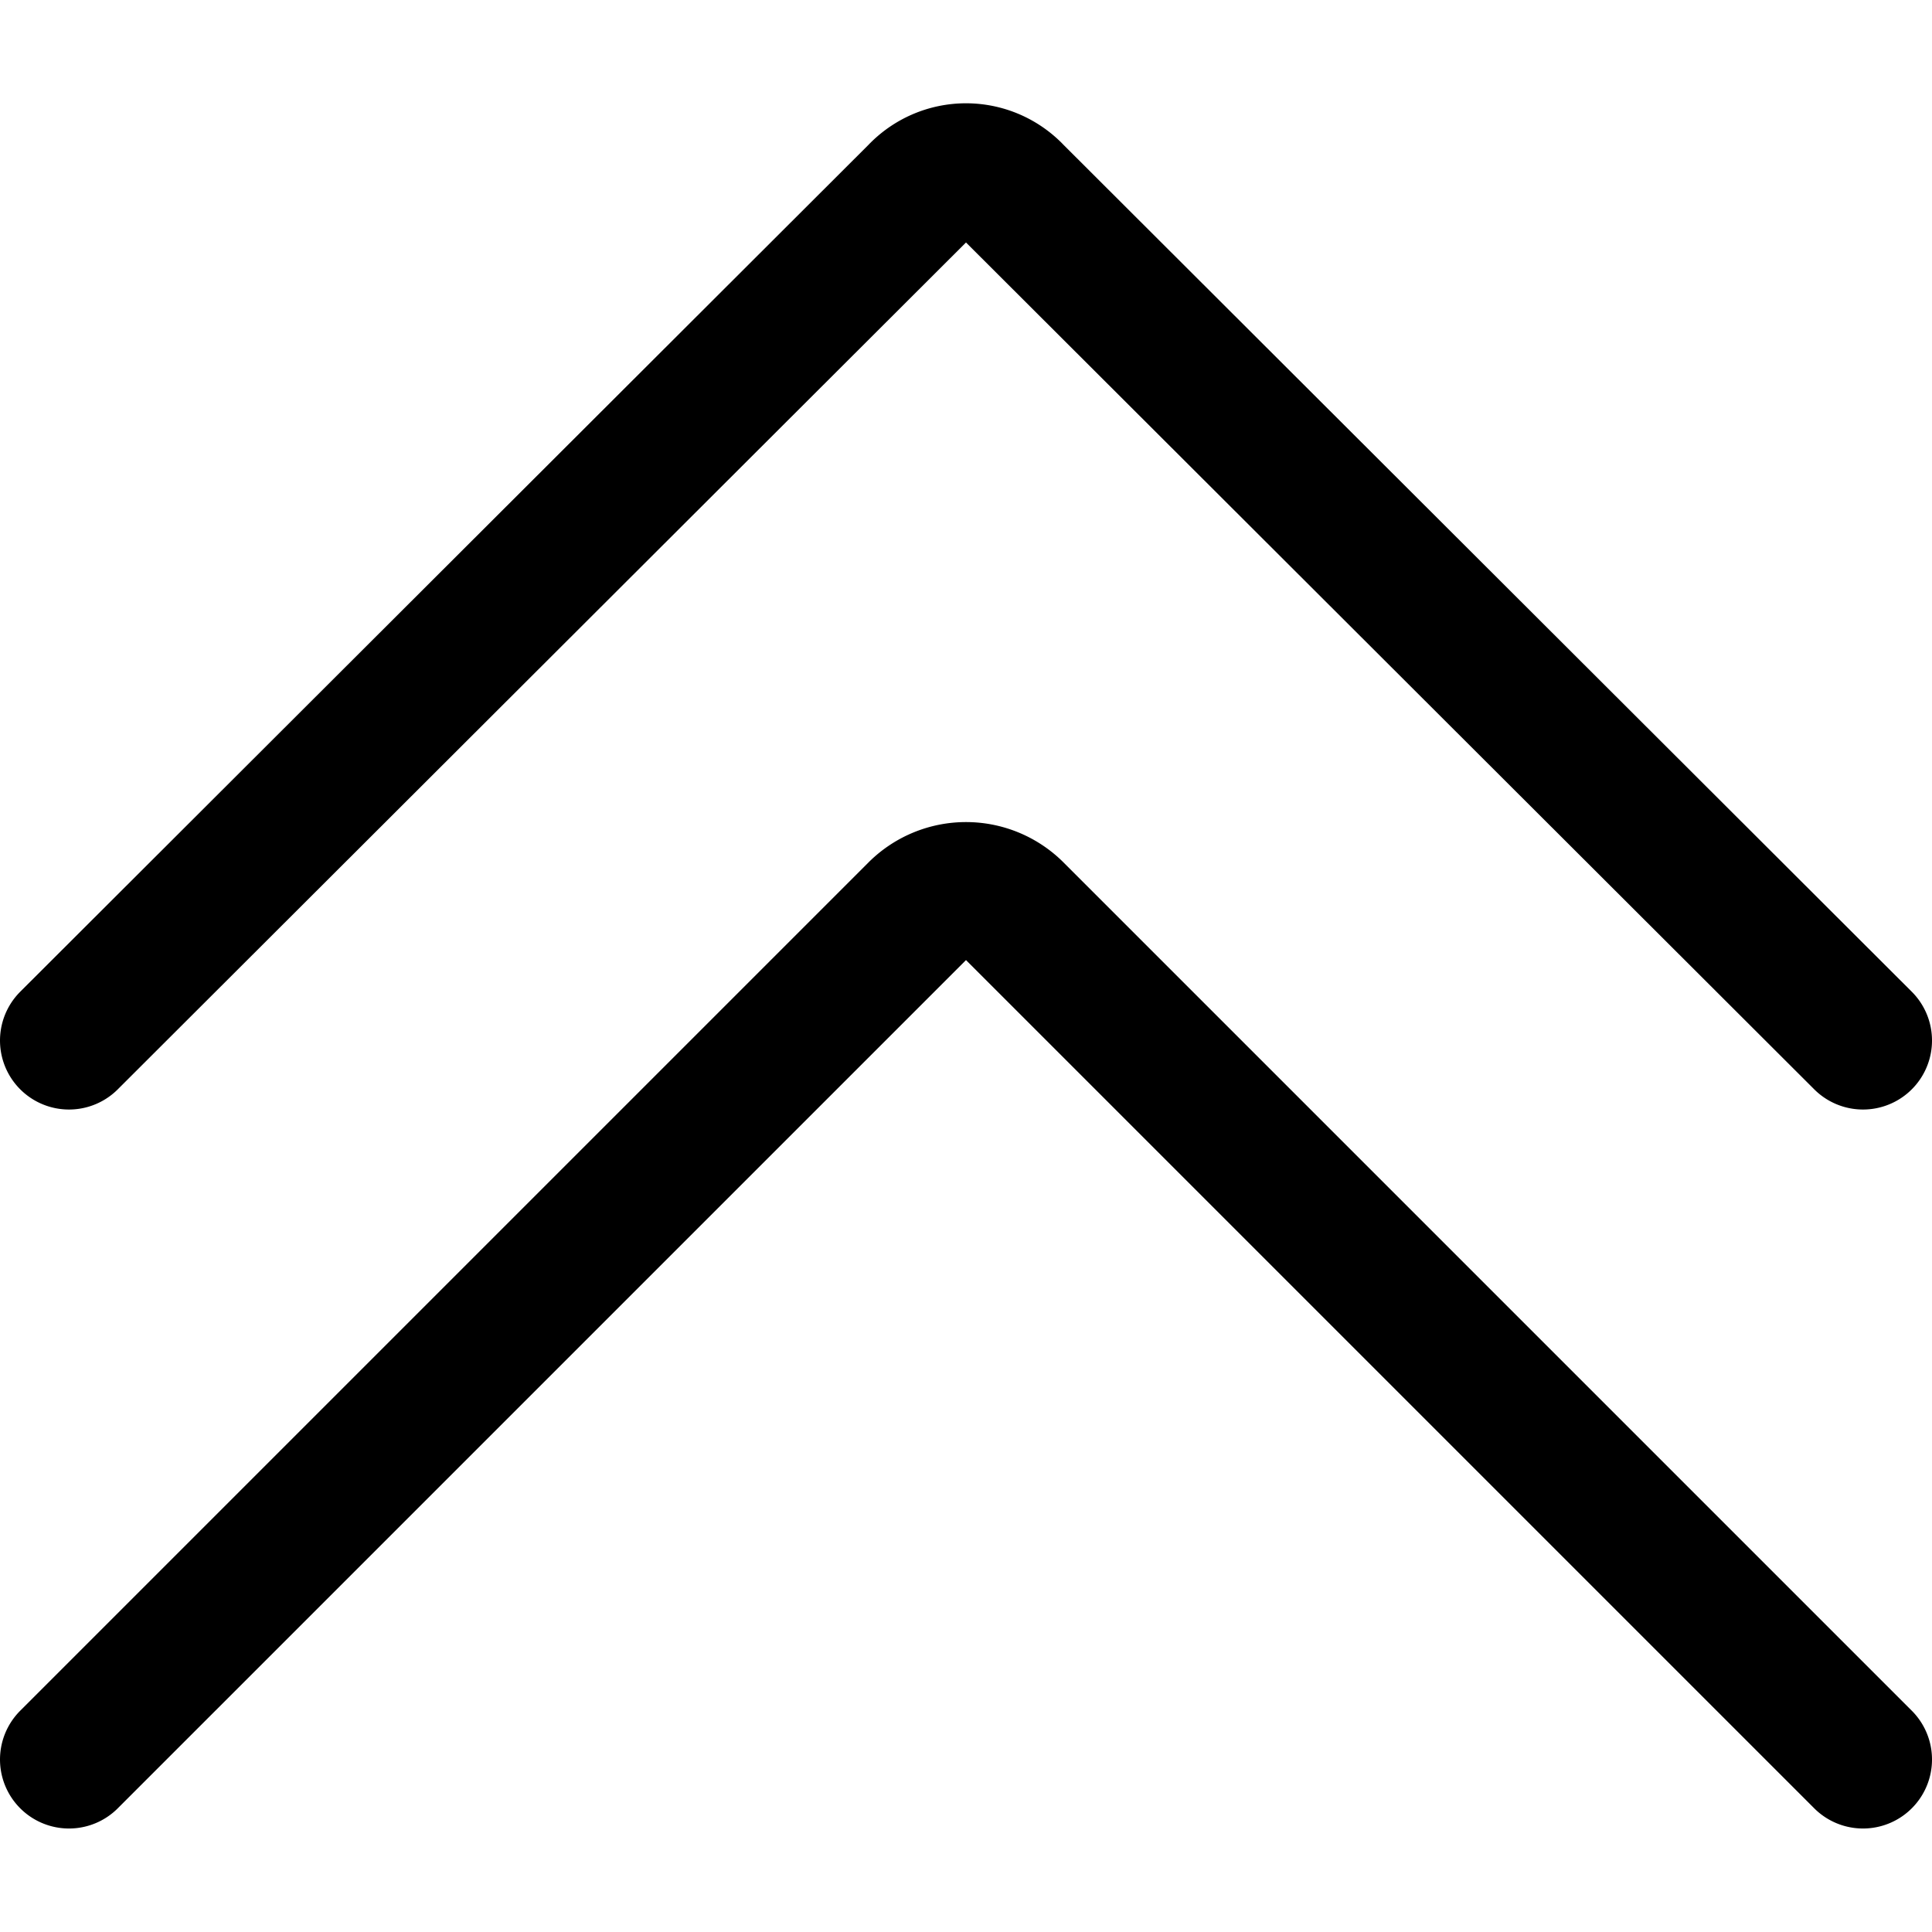
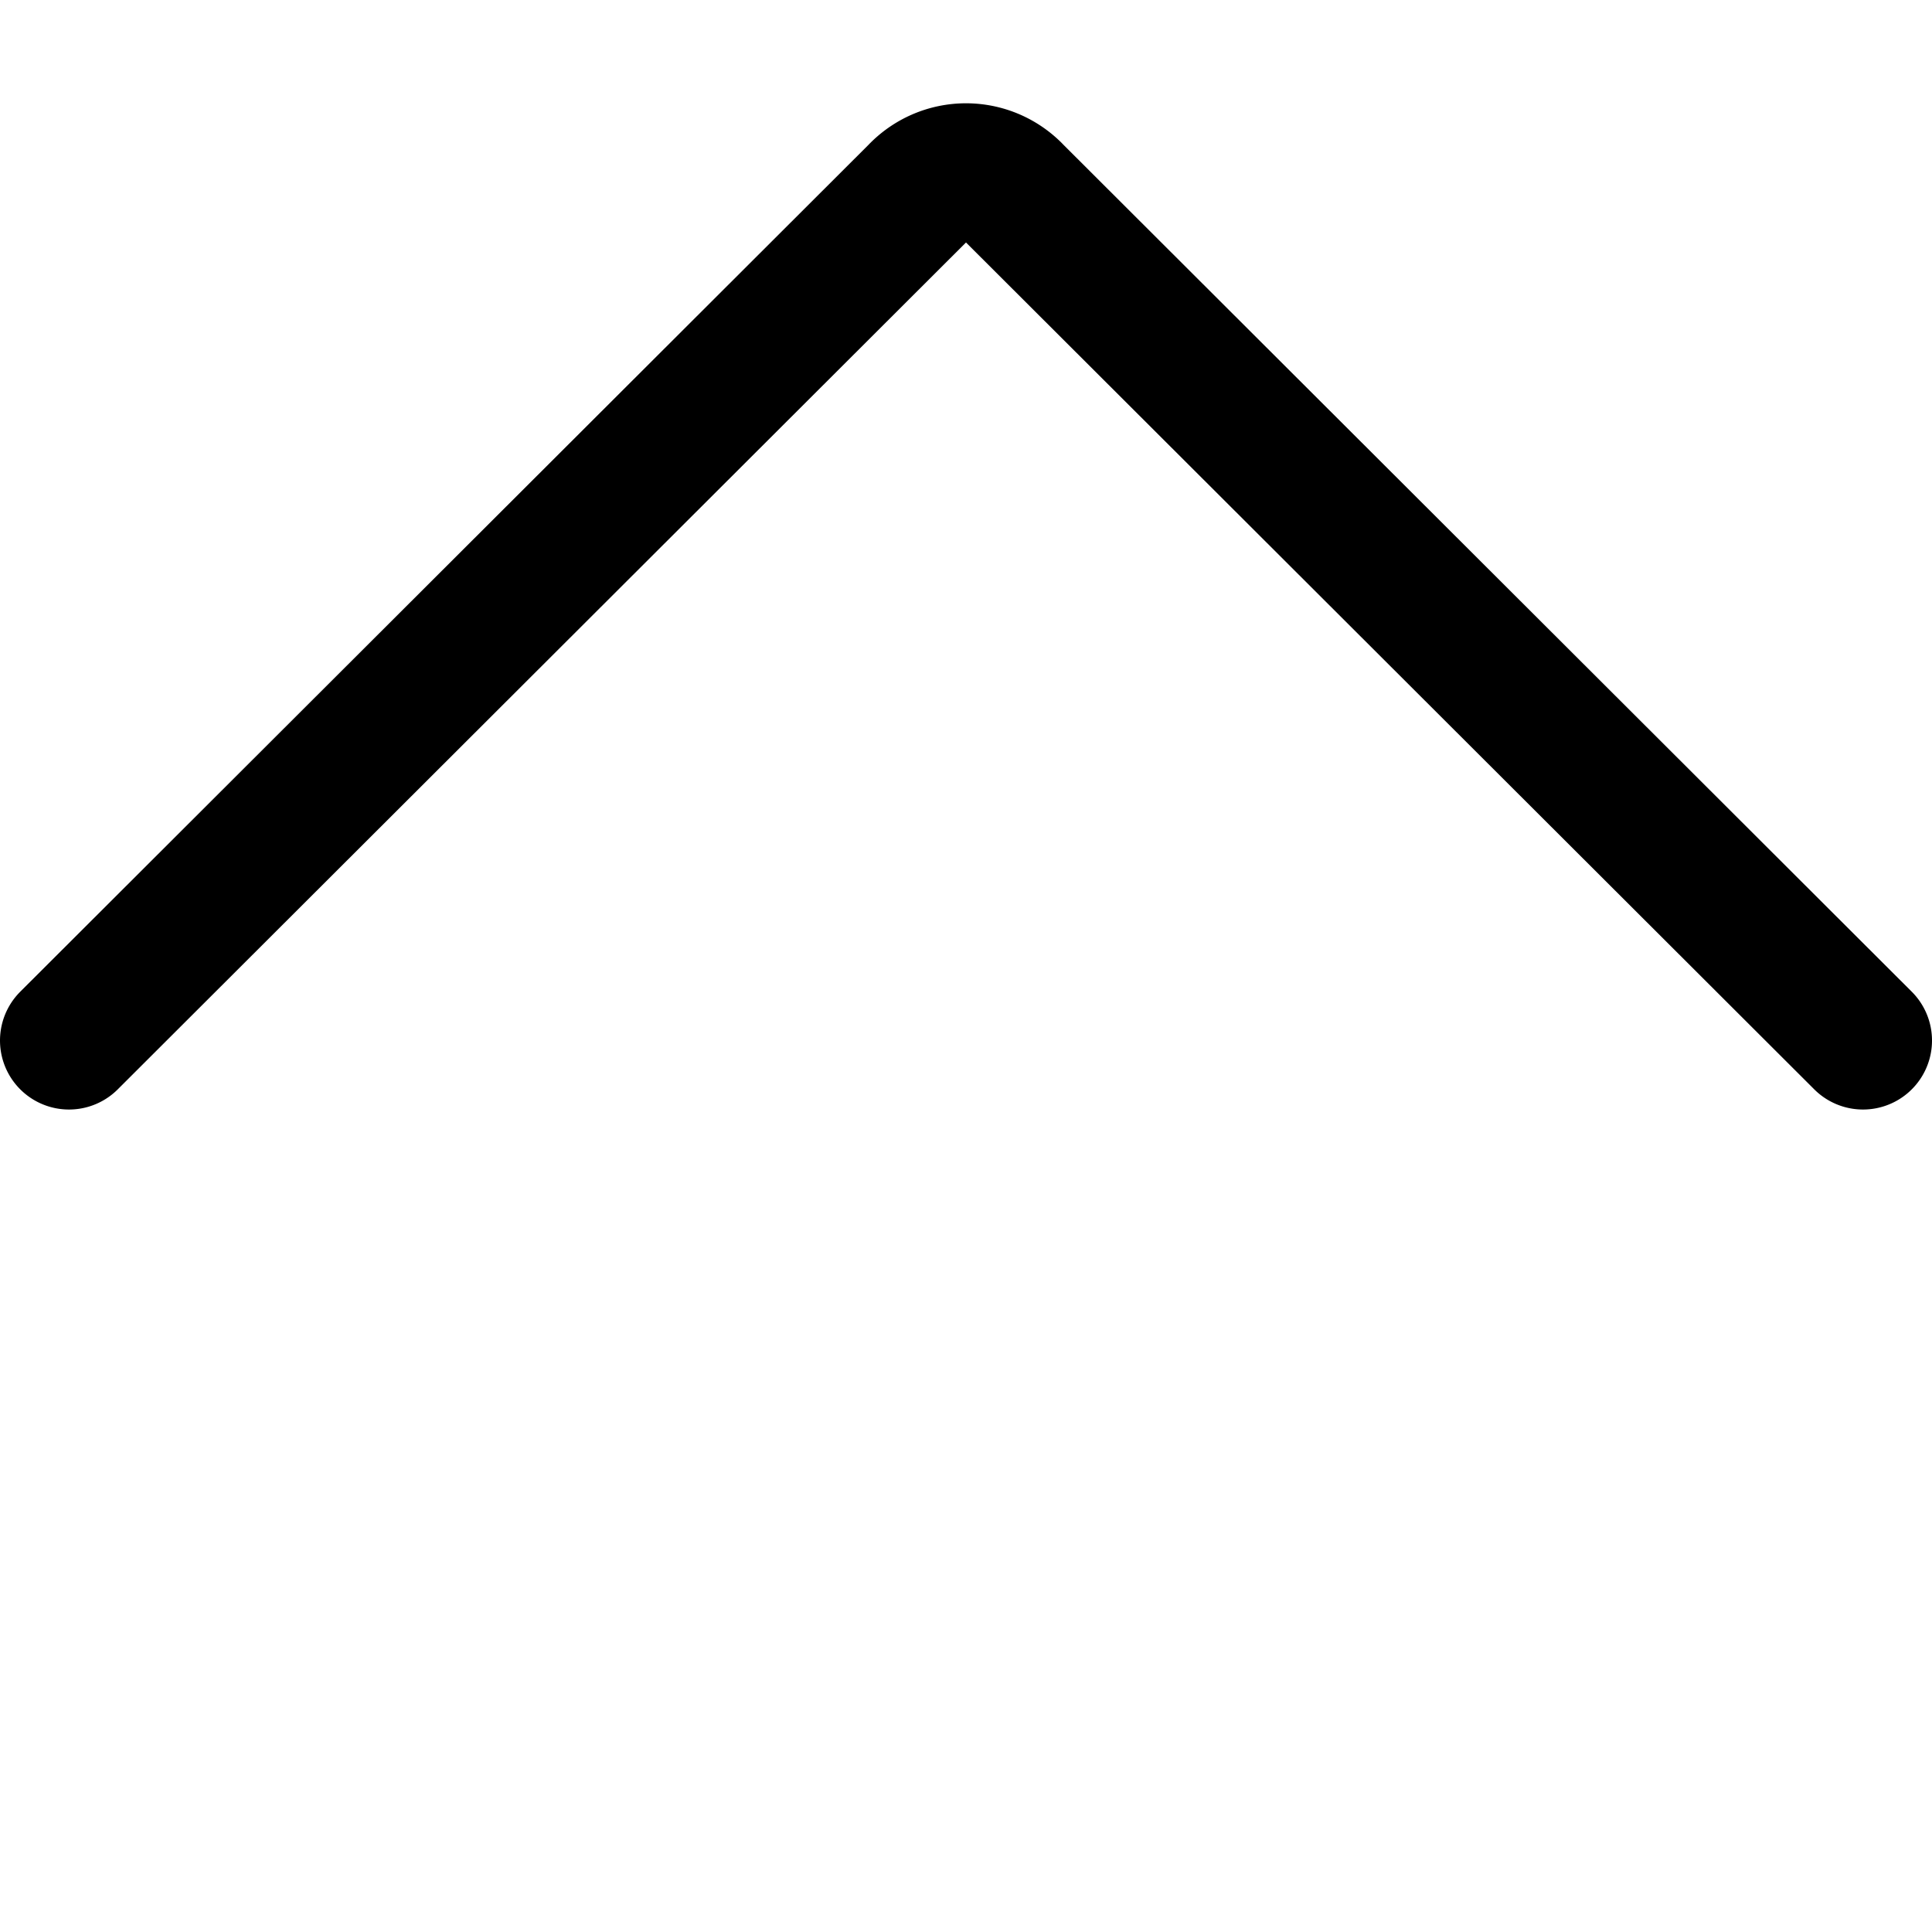
<svg xmlns="http://www.w3.org/2000/svg" viewBox="0 0 14 14">
  <g transform="matrix(1,0,0,1,0,0)">
    <g>
      <path d="M.5,7.54,6.65,1.4a.48.48,0,0,1,.7,0L13.5,7.54" style="fill: none;stroke: #000000;stroke-linecap: round;stroke-linejoin: round" />
-       <path d="M.5,12.75,6.65,6.6a.5.5,0,0,1,.7,0l6.15,6.15" style="fill: none;stroke: #000000;stroke-linecap: round;stroke-linejoin: round" />
    </g>
  </g>
</svg>